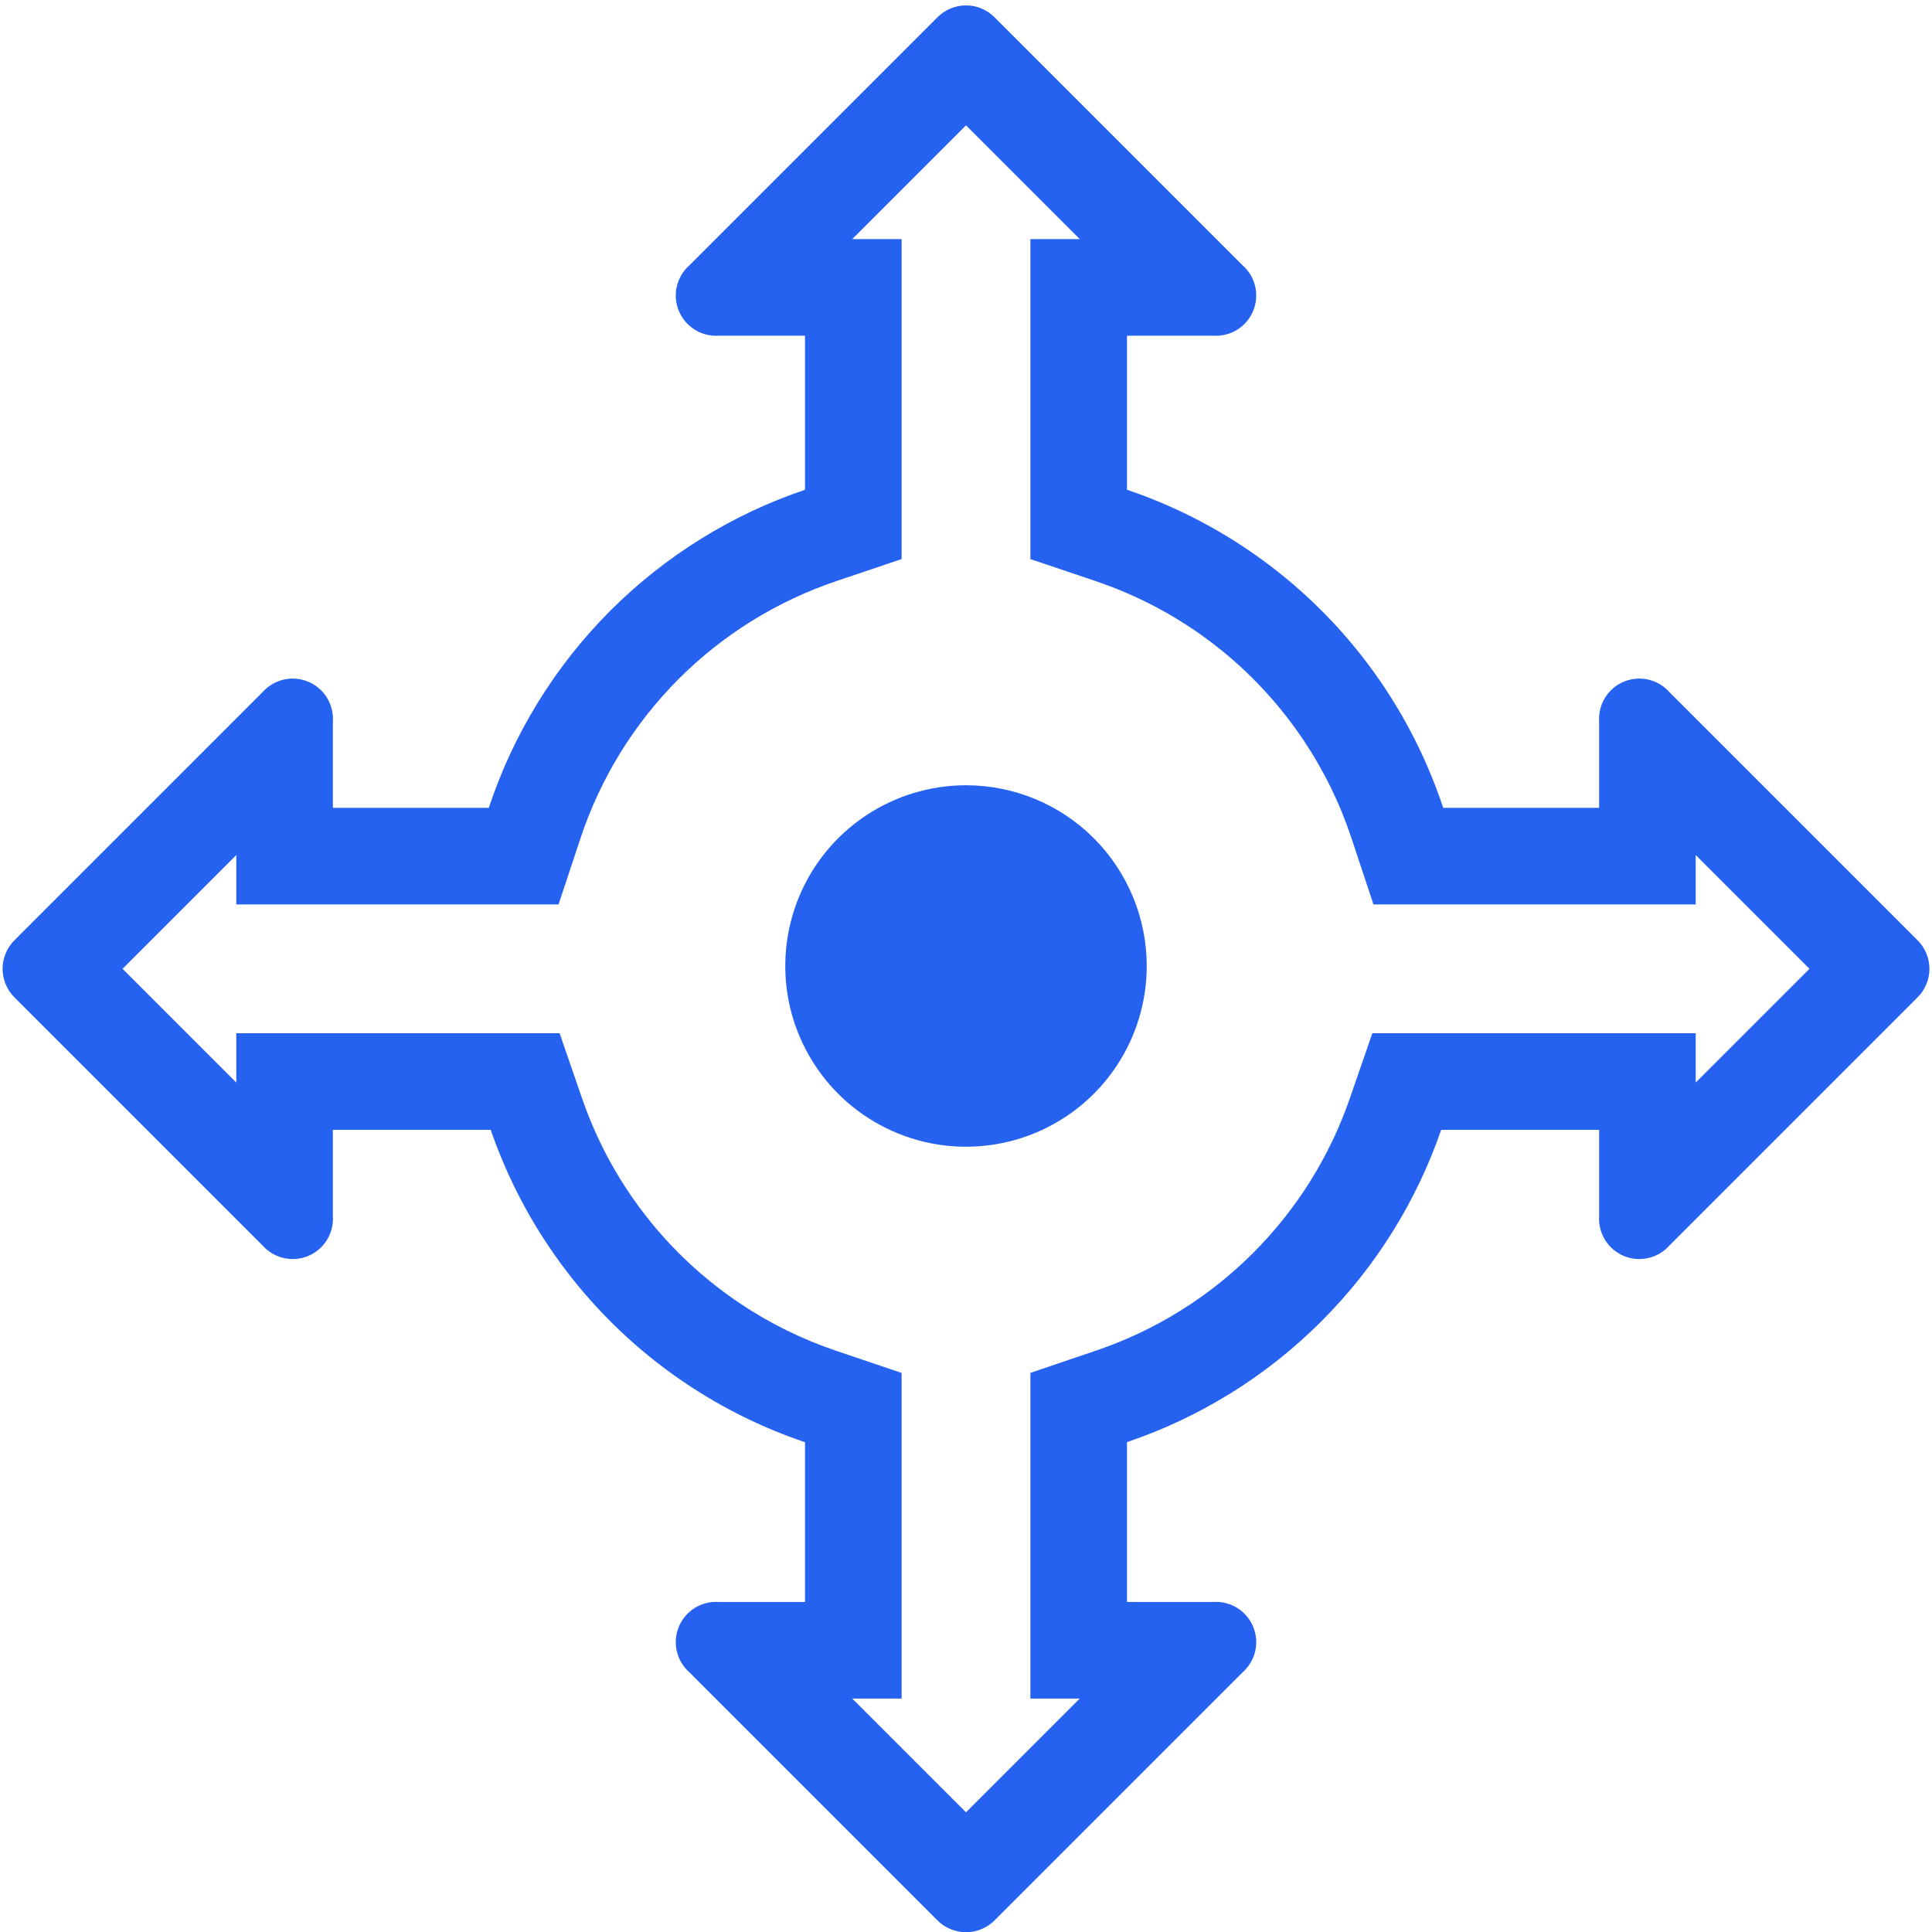
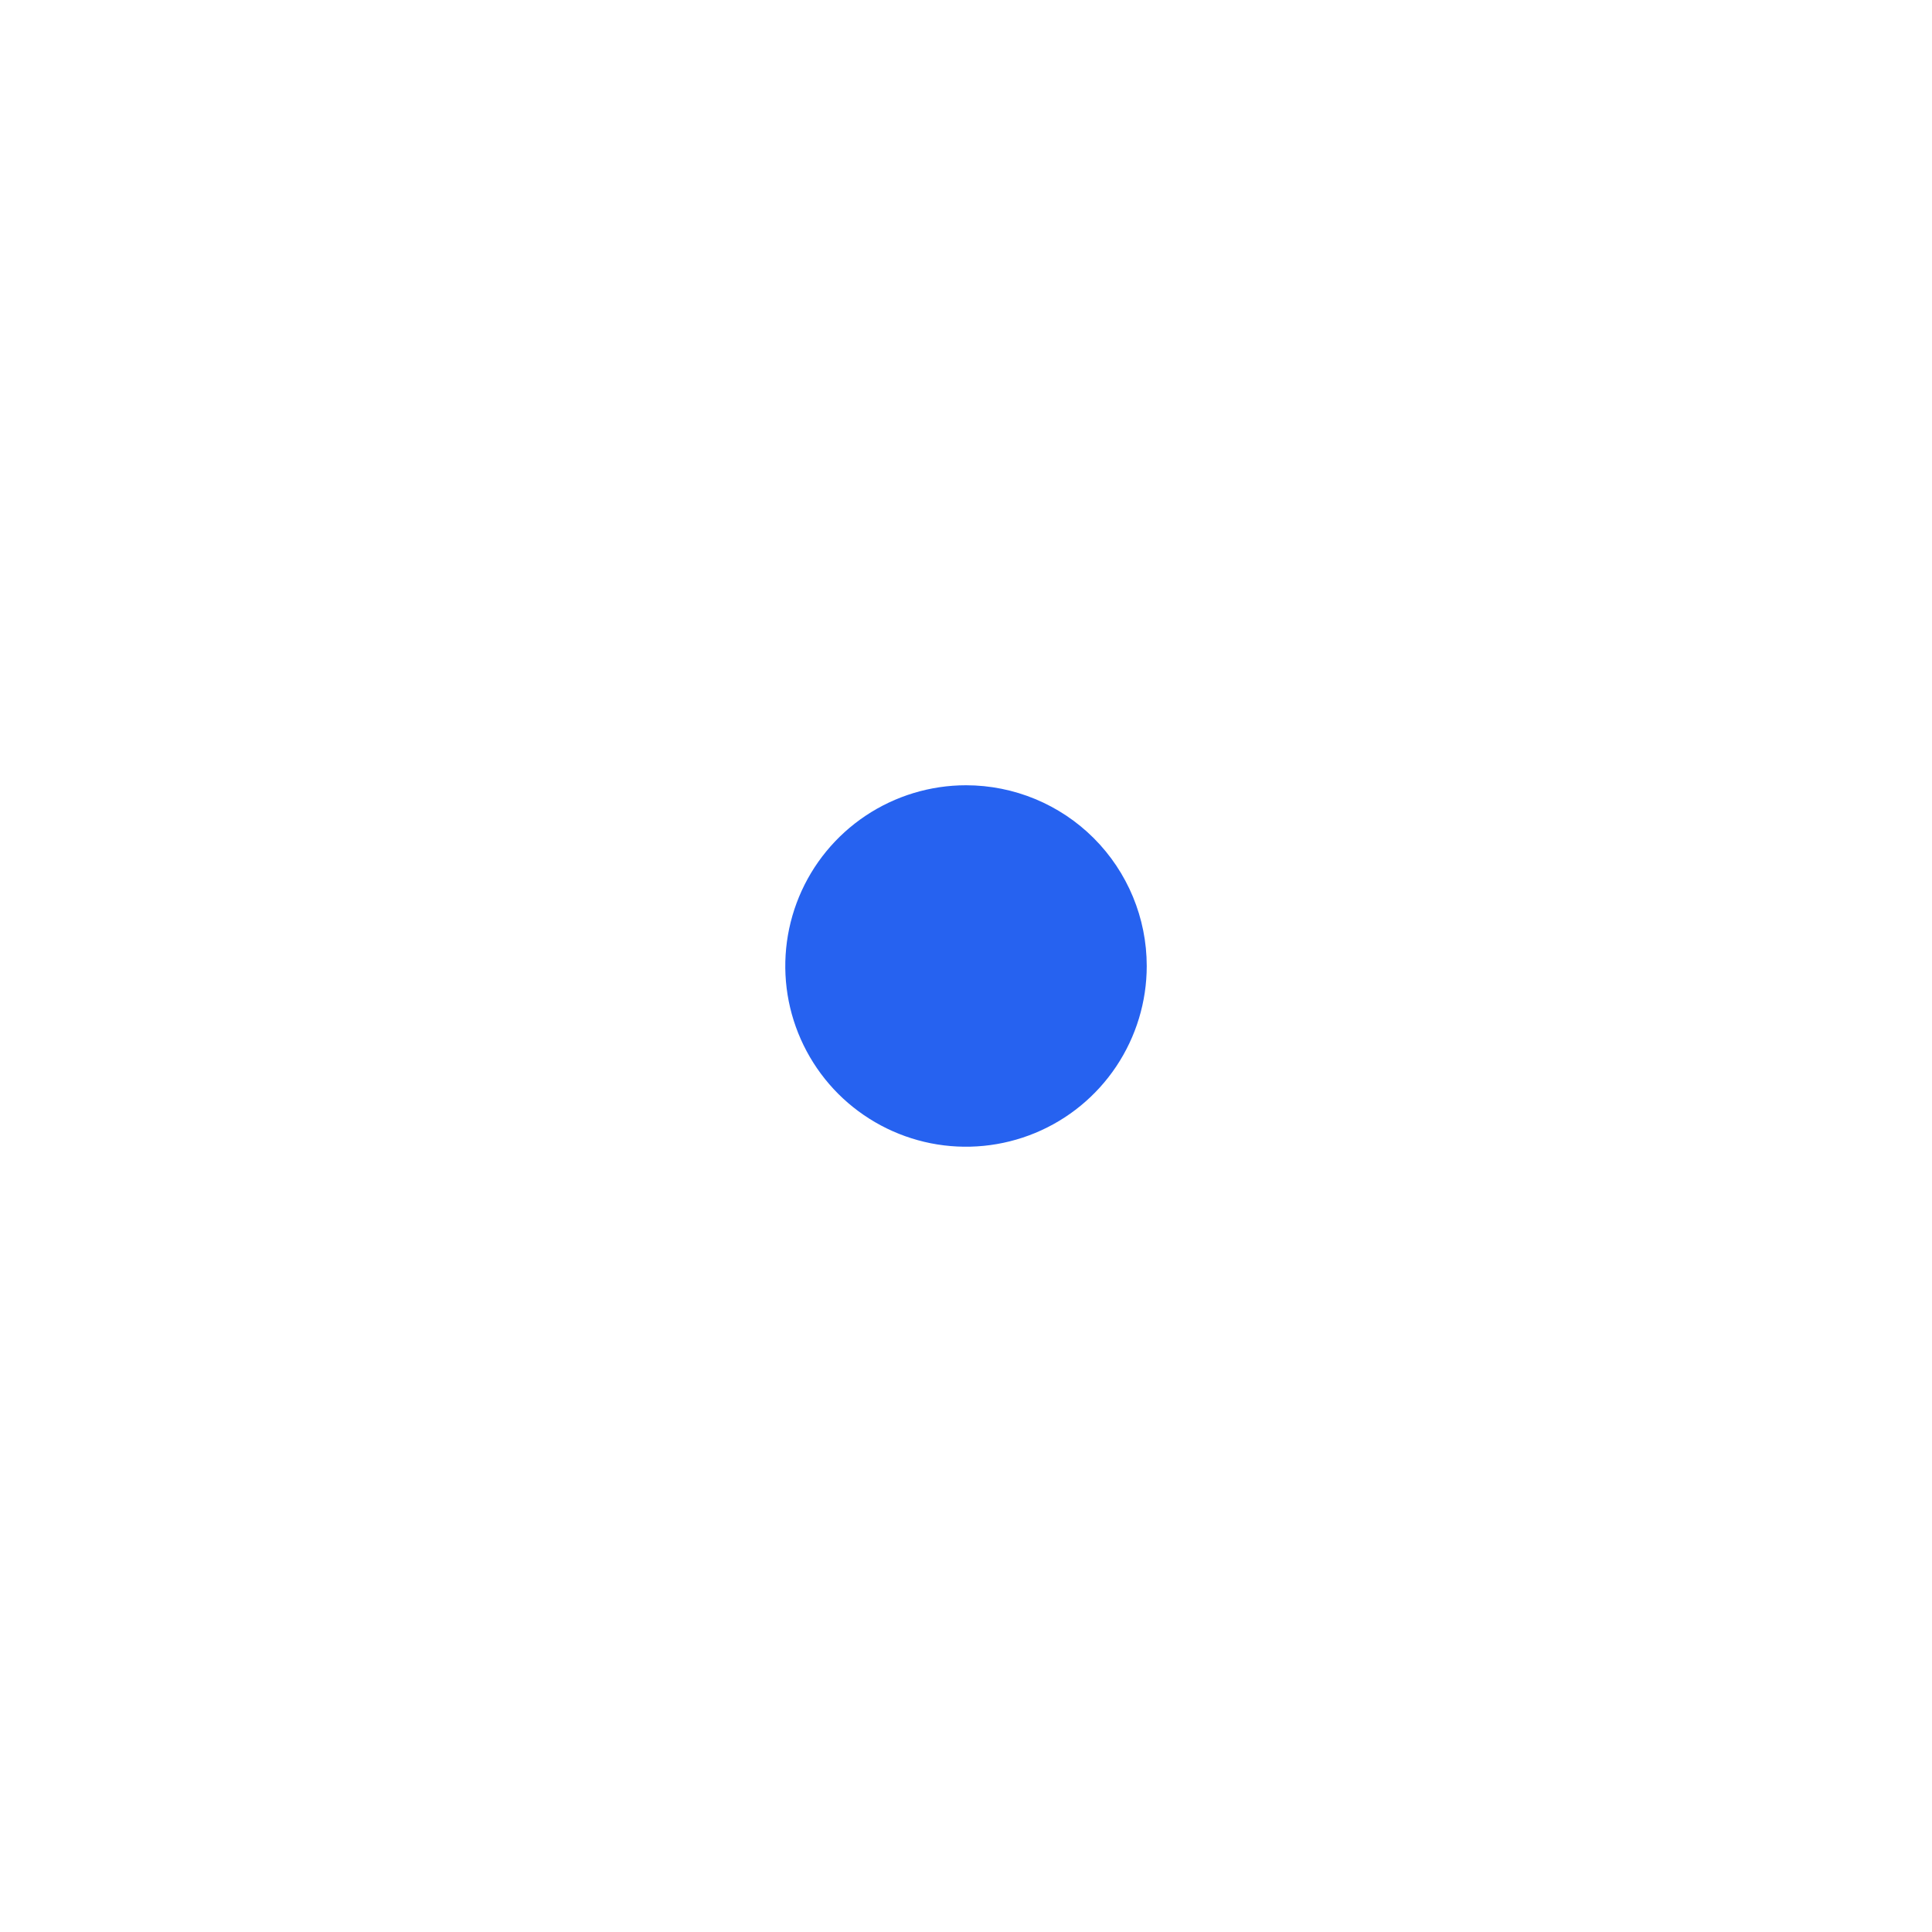
<svg xmlns="http://www.w3.org/2000/svg" width="40" height="40" viewBox="0 0 40 40" fill="none">
  <g clip-path="url(#clip0)">
-     <path fill-rule="evenodd" clip-rule="evenodd" d="M20.6 0.367C20.522 0.286 20.429 0.222 20.326 0.178C20.223 0.134 20.112 0.112 20 0.112C19.888 0.112 19.777 0.134 19.674 0.178C19.571 0.222 19.478 0.286 19.4 0.367L14.275 5.492C14.144 5.606 14.053 5.759 14.013 5.928C13.973 6.097 13.988 6.274 14.054 6.435C14.12 6.596 14.235 6.732 14.382 6.824C14.501 6.899 14.635 6.941 14.774 6.95C14.807 6.952 14.841 6.952 14.875 6.95H16.667V10.14C15.156 10.651 13.777 11.504 12.64 12.64C11.489 13.791 10.629 15.191 10.12 16.725H6.892V14.933C6.894 14.899 6.894 14.866 6.892 14.832C6.883 14.694 6.84 14.559 6.766 14.44C6.674 14.293 6.538 14.178 6.377 14.112C6.216 14.046 6.039 14.032 5.87 14.071C5.701 14.111 5.548 14.203 5.433 14.333L0.308 19.458C0.228 19.536 0.164 19.629 0.12 19.732C0.076 19.835 0.053 19.946 0.053 20.058C0.053 20.17 0.076 20.281 0.12 20.384C0.164 20.487 0.228 20.581 0.308 20.658L5.433 25.783C5.548 25.914 5.701 26.006 5.87 26.045C6.039 26.085 6.216 26.071 6.377 26.005C6.538 25.938 6.674 25.824 6.766 25.676C6.84 25.558 6.883 25.423 6.892 25.284C6.894 25.251 6.894 25.217 6.892 25.183V23.392H10.16C10.228 23.591 10.303 23.788 10.384 23.983C11.172 25.885 12.506 27.511 14.217 28.654C14.982 29.165 15.806 29.569 16.667 29.86V33.167H14.875C14.841 33.164 14.807 33.165 14.774 33.167C14.635 33.175 14.501 33.218 14.382 33.292C14.235 33.385 14.12 33.521 14.054 33.681C13.988 33.842 13.973 34.019 14.013 34.189C14.053 34.358 14.144 34.51 14.275 34.625L19.4 39.75C19.478 39.831 19.571 39.895 19.674 39.938C19.777 39.982 19.888 40.005 20 40.005C20.112 40.005 20.223 39.982 20.326 39.938C20.429 39.895 20.522 39.831 20.6 39.75L25.725 34.625C25.856 34.51 25.947 34.358 25.987 34.189C26.027 34.019 26.012 33.842 25.946 33.681C25.88 33.521 25.765 33.385 25.618 33.292C25.5 33.218 25.365 33.175 25.226 33.167C25.193 33.165 25.159 33.164 25.125 33.167H23.333V29.858C24.835 29.349 26.215 28.5 27.357 27.357C28.485 26.23 29.327 24.871 29.838 23.392H33.108V25.183C33.106 25.217 33.106 25.251 33.108 25.284C33.117 25.423 33.16 25.558 33.234 25.676C33.326 25.824 33.462 25.938 33.623 26.005C33.784 26.071 33.961 26.085 34.13 26.045C34.3 26.006 34.452 25.914 34.567 25.783L39.692 20.658C39.772 20.581 39.837 20.487 39.88 20.384C39.924 20.281 39.947 20.17 39.947 20.058C39.947 19.946 39.924 19.835 39.88 19.732C39.837 19.629 39.772 19.536 39.692 19.458L34.567 14.333C34.452 14.203 34.3 14.111 34.13 14.071C33.961 14.032 33.784 14.046 33.623 14.112C33.462 14.178 33.326 14.293 33.234 14.44C33.16 14.559 33.117 14.694 33.108 14.832C33.106 14.866 33.106 14.899 33.108 14.933V16.725H29.88C29.587 15.843 29.176 14.999 28.654 14.217C27.511 12.506 25.885 11.172 23.983 10.384C23.769 10.295 23.552 10.214 23.333 10.14V6.95H25.125C25.159 6.952 25.193 6.952 25.226 6.95C25.365 6.941 25.5 6.899 25.618 6.824C25.765 6.732 25.88 6.596 25.946 6.435C26.012 6.274 26.027 6.097 25.987 5.928C25.947 5.759 25.856 5.606 25.725 5.492L20.6 0.367ZM35.108 17.703V18.725H28.436L27.981 17.354C27.745 16.641 27.413 15.96 26.991 15.329C26.067 13.946 24.754 12.868 23.218 12.232C23.045 12.16 22.869 12.094 22.693 12.034L21.333 11.575V4.95H22.355L20 2.595L17.645 4.95H18.667V11.575L17.307 12.034C16.087 12.447 14.972 13.136 14.054 14.054C13.125 14.984 12.43 16.115 12.019 17.354L11.564 18.725H4.892V17.703L2.537 20.058L4.892 22.413V21.392H11.586L12.051 22.74C12.106 22.901 12.166 23.06 12.232 23.218C12.868 24.754 13.946 26.067 15.329 26.991C15.946 27.404 16.611 27.73 17.307 27.965L18.667 28.425V35.167H17.645L20 37.522L22.355 35.167H21.333V28.424L22.692 27.963C23.905 27.552 25.02 26.866 25.943 25.943C26.854 25.032 27.535 23.934 27.947 22.739L28.413 21.392H35.108V22.413L37.463 20.058L35.108 17.703Z" fill="#2662F0" />
    <path d="M20 16.258C19.26 16.258 18.537 16.478 17.921 16.889C17.306 17.3 16.826 17.884 16.543 18.568C16.26 19.252 16.186 20.004 16.33 20.73C16.475 21.456 16.831 22.122 17.354 22.646C17.878 23.169 18.544 23.525 19.27 23.67C19.996 23.814 20.748 23.74 21.432 23.457C22.116 23.174 22.7 22.694 23.111 22.079C23.522 21.463 23.742 20.74 23.742 20C23.742 19.008 23.347 18.056 22.646 17.354C21.944 16.652 20.992 16.258 20 16.258Z" fill="#2662F0" />
  </g>
  <defs>
    <clipPath id="clip0">
      <rect width="40" height="40" fill="white" />
    </clipPath>
  </defs>
</svg>